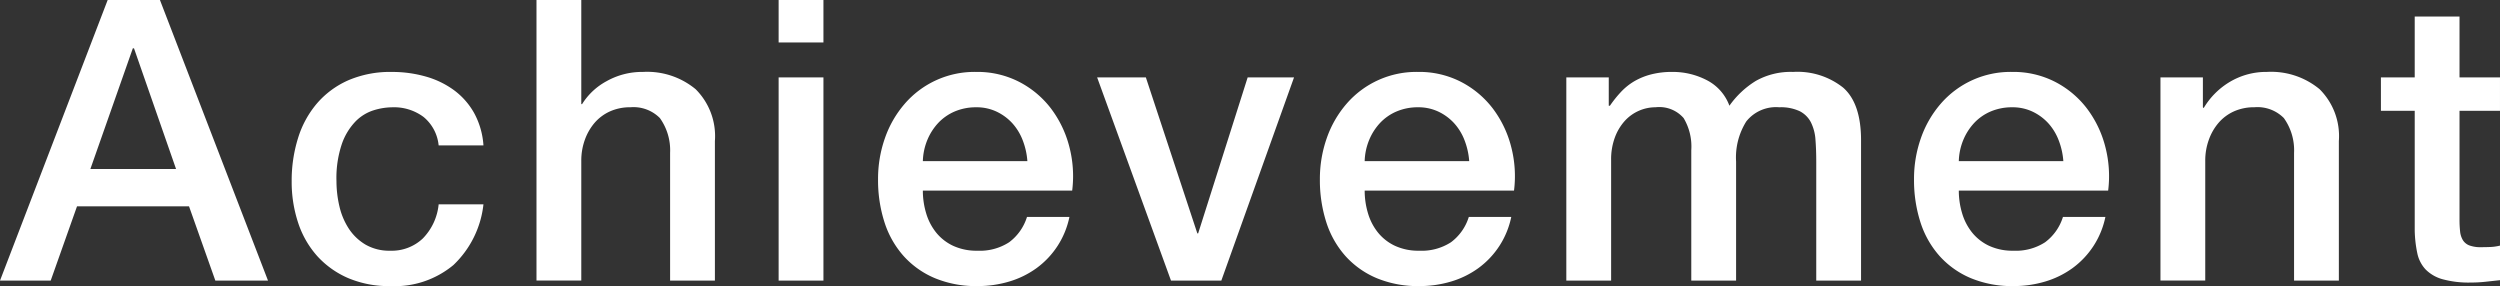
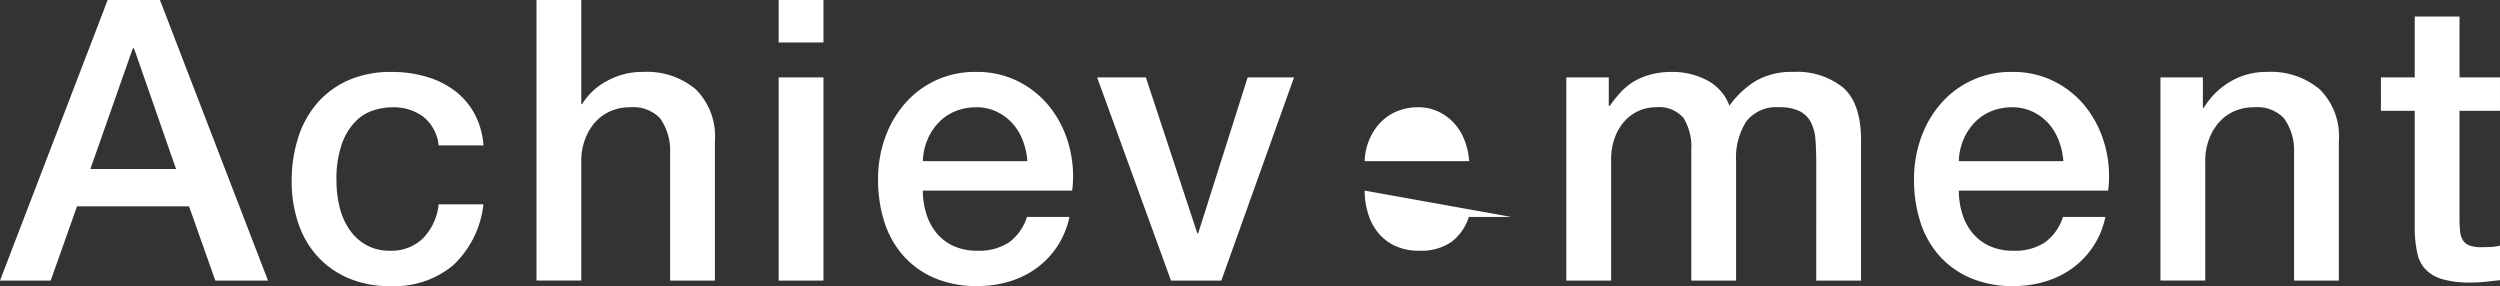
<svg xmlns="http://www.w3.org/2000/svg" width="254.469" height="29.12">
  <rect width="100%" height="100%" fill="#333333" stroke="none" />
-   <path d="M10.96 0h5.32l11 28.562h-5.36L19.24 21H7.84l-2.68 7.562H0ZM9.2 17.2h8.72L13.64 4.92h-.12Zm35.448-2.399a4.277 4.277 0 0 0-1.54-2.9 5.025 5.025 0 0 0-3.18-.98 6.525 6.525 0 0 0-1.881.3 4.459 4.459 0 0 0-1.839 1.119 6.275 6.275 0 0 0-1.4 2.28 10.841 10.841 0 0 0-.56 3.819 11.239 11.239 0 0 0 .3 2.561 7.024 7.024 0 0 0 .961 2.28 5.2 5.2 0 0 0 1.7 1.62 4.828 4.828 0 0 0 2.52.619 4.587 4.587 0 0 0 3.3-1.239 5.772 5.772 0 0 0 1.62-3.479h4.56a10.02 10.02 0 0 1-3.06 6.18 9.343 9.343 0 0 1-6.42 2.14 10.6 10.6 0 0 1-4.3-.819 9.13 9.13 0 0 1-3.14-2.239 9.524 9.524 0 0 1-1.94-3.382 13.2 13.2 0 0 1-.66-4.24 14.477 14.477 0 0 1 .64-4.359 9.971 9.971 0 0 1 1.92-3.54 8.99 8.99 0 0 1 3.18-2.36 10.747 10.747 0 0 1 4.46-.859 12.464 12.464 0 0 1 3.42.46 9.008 9.008 0 0 1 2.88 1.38 7.351 7.351 0 0 1 2.06 2.32 7.95 7.95 0 0 1 .96 3.32ZM54.608 0h4.56v10.6h.08a6.648 6.648 0 0 1 2.5-2.34 7.382 7.382 0 0 1 3.7-.939 7.729 7.729 0 0 1 5.36 1.76 6.739 6.739 0 0 1 1.96 5.279v14.2h-4.56v-13a5.629 5.629 0 0 0-1.04-3.542 3.783 3.783 0 0 0-3-1.1 4.977 4.977 0 0 0-2.08.42 4.517 4.517 0 0 0-1.561 1.16 5.5 5.5 0 0 0-1 1.74 6.229 6.229 0 0 0-.359 2.119v12.2h-4.56Zm24.647 0h4.561v4.32h-4.561Zm0 7.88h4.561v20.682h-4.561Zm14.68 11.52a7.937 7.937 0 0 0 .34 2.32 5.709 5.709 0 0 0 1.02 1.959 4.885 4.885 0 0 0 1.72 1.34 5.665 5.665 0 0 0 2.48.5 5.473 5.473 0 0 0 3.22-.859 5.086 5.086 0 0 0 1.82-2.58h4.32a8.579 8.579 0 0 1-3.36 5.221 9.158 9.158 0 0 1-2.78 1.359 11.193 11.193 0 0 1-3.22.46 10.95 10.95 0 0 1-4.32-.8 8.927 8.927 0 0 1-3.18-2.24 9.515 9.515 0 0 1-1.96-3.439 13.981 13.981 0 0 1-.66-4.4 12.449 12.449 0 0 1 .7-4.179 10.693 10.693 0 0 1 2-3.481 9.382 9.382 0 0 1 7.3-3.26 9.269 9.269 0 0 1 4.38 1.02 9.607 9.607 0 0 1 3.22 2.7 10.948 10.948 0 0 1 1.86 3.86 11.859 11.859 0 0 1 .3 4.5Zm10.64-3a7.345 7.345 0 0 0-.46-2.08 5.572 5.572 0 0 0-1.04-1.74 5.164 5.164 0 0 0-1.6-1.2 4.726 4.726 0 0 0-2.1-.46 5.508 5.508 0 0 0-2.18.42 5 5 0 0 0-1.68 1.16 5.749 5.749 0 0 0-1.12 1.74 6.074 6.074 0 0 0-.46 2.16Zm7.1-8.52h4.96l5.24 15.88h.08l5.041-15.88h4.72l-7.4 20.682h-5.123Zm27.233 11.52a7.937 7.937 0 0 0 .34 2.32 5.69 5.69 0 0 0 1.02 1.959 4.894 4.894 0 0 0 1.72 1.34 5.66 5.66 0 0 0 2.479.5 5.474 5.474 0 0 0 3.221-.859 5.08 5.08 0 0 0 1.819-2.58h4.321a8.574 8.574 0 0 1-3.361 5.221 9.152 9.152 0 0 1-2.779 1.359 11.2 11.2 0 0 1-3.221.46 10.948 10.948 0 0 1-4.319-.8 8.94 8.94 0 0 1-3.181-2.24 9.53 9.53 0 0 1-1.96-3.439 14.01 14.01 0 0 1-.659-4.4 12.449 12.449 0 0 1 .7-4.179 10.711 10.711 0 0 1 2-3.481 9.387 9.387 0 0 1 7.3-3.26 9.275 9.275 0 0 1 4.38 1.02 9.616 9.616 0 0 1 3.22 2.7 10.948 10.948 0 0 1 1.86 3.86 11.838 11.838 0 0 1 .3 4.5Zm10.639-3a7.342 7.342 0 0 0-.459-2.08 5.537 5.537 0 0 0-1.041-1.74 5.16 5.16 0 0 0-1.6-1.2 4.729 4.729 0 0 0-2.1-.46 5.5 5.5 0 0 0-2.18.42 4.979 4.979 0 0 0-1.68 1.16 5.751 5.751 0 0 0-1.12 1.74 6.054 6.054 0 0 0-.46 2.16Zm9.885-8.52h4.32v2.88h.12a11.7 11.7 0 0 1 1.12-1.4 6.158 6.158 0 0 1 1.34-1.079 6.768 6.768 0 0 1 1.7-.7 8.418 8.418 0 0 1 2.2-.26 7.486 7.486 0 0 1 3.5.84 4.755 4.755 0 0 1 2.3 2.6 9.194 9.194 0 0 1 2.68-2.52 7.226 7.226 0 0 1 3.8-.92 7.474 7.474 0 0 1 5.1 1.6q1.82 1.6 1.82 5.36v14.281h-4.56V16.481q0-1.239-.08-2.26a4.632 4.632 0 0 0-.46-1.761 2.623 2.623 0 0 0-1.14-1.14 4.508 4.508 0 0 0-2.08-.4 3.863 3.863 0 0 0-3.36 1.439 6.882 6.882 0 0 0-1.04 4.08v12.122h-4.56V15.28a5.633 5.633 0 0 0-.78-3.261 3.284 3.284 0 0 0-2.86-1.1 4.179 4.179 0 0 0-1.7.36 4.223 4.223 0 0 0-1.44 1.04 5.191 5.191 0 0 0-1 1.68 6.374 6.374 0 0 0-.38 2.28V28.56h-4.56Zm39.951 11.52a7.97 7.97 0 0 0 .34 2.32 5.709 5.709 0 0 0 1.021 1.959 4.886 4.886 0 0 0 1.72 1.34 5.66 5.66 0 0 0 2.479.5 5.476 5.476 0 0 0 3.221-.859 5.085 5.085 0 0 0 1.819-2.58h4.32a8.579 8.579 0 0 1-3.36 5.221 9.152 9.152 0 0 1-2.779 1.359 11.205 11.205 0 0 1-3.221.46 10.948 10.948 0 0 1-4.319-.8 8.931 8.931 0 0 1-3.181-2.24 9.515 9.515 0 0 1-1.96-3.439 14.012 14.012 0 0 1-.659-4.4 12.423 12.423 0 0 1 .7-4.179 10.711 10.711 0 0 1 2-3.481 9.387 9.387 0 0 1 7.3-3.26 9.275 9.275 0 0 1 4.38 1.02 9.6 9.6 0 0 1 3.219 2.7 10.95 10.95 0 0 1 1.861 3.86 11.858 11.858 0 0 1 .3 4.5Zm10.64-3a7.343 7.343 0 0 0-.46-2.08 5.535 5.535 0 0 0-1.04-1.74 5.164 5.164 0 0 0-1.6-1.2 4.725 4.725 0 0 0-2.1-.46 5.513 5.513 0 0 0-2.181.42 4.975 4.975 0 0 0-1.679 1.16 5.772 5.772 0 0 0-1.121 1.74 6.074 6.074 0 0 0-.46 2.16Zm9.885-8.52h4.319v3.04l.08.08a7.65 7.65 0 0 1 2.72-2.7 7.24 7.24 0 0 1 3.721-.98 7.728 7.728 0 0 1 5.359 1.76 6.736 6.736 0 0 1 1.96 5.279v14.2h-4.56v-13a5.623 5.623 0 0 0-1.04-3.542 3.778 3.778 0 0 0-3-1.1 4.984 4.984 0 0 0-2.08.42 4.509 4.509 0 0 0-1.559 1.16 5.445 5.445 0 0 0-1 1.74 6.206 6.206 0 0 0-.361 2.119v12.2h-4.559Zm22.44 0h3.44v-6.2h4.56v6.2h4.12v3.4h-4.12v11.04a11.032 11.032 0 0 0 .06 1.241 2.131 2.131 0 0 0 .28.878 1.343 1.343 0 0 0 .66.541 3.262 3.262 0 0 0 1.2.18c.321 0 .641-.006.961-.02a4.788 4.788 0 0 0 .96-.141v3.52q-.759.081-1.48.16a13.313 13.313 0 0 1-1.48.08 10.1 10.1 0 0 1-2.9-.34 3.875 3.875 0 0 1-1.72-1 3.446 3.446 0 0 1-.841-1.66 12.48 12.48 0 0 1-.259-2.279v-12.2h-3.44Z" fill="#fff" />
+   <path d="M10.96 0h5.32l11 28.562h-5.36L19.24 21H7.84l-2.68 7.562H0ZM9.2 17.2h8.72L13.64 4.92h-.12Zm35.448-2.399a4.277 4.277 0 0 0-1.54-2.9 5.025 5.025 0 0 0-3.18-.98 6.525 6.525 0 0 0-1.881.3 4.459 4.459 0 0 0-1.839 1.119 6.275 6.275 0 0 0-1.4 2.28 10.841 10.841 0 0 0-.56 3.819 11.239 11.239 0 0 0 .3 2.561 7.024 7.024 0 0 0 .961 2.28 5.2 5.2 0 0 0 1.7 1.62 4.828 4.828 0 0 0 2.52.619 4.587 4.587 0 0 0 3.3-1.239 5.772 5.772 0 0 0 1.62-3.479h4.56a10.02 10.02 0 0 1-3.06 6.18 9.343 9.343 0 0 1-6.42 2.14 10.6 10.6 0 0 1-4.3-.819 9.13 9.13 0 0 1-3.14-2.239 9.524 9.524 0 0 1-1.94-3.382 13.2 13.2 0 0 1-.66-4.24 14.477 14.477 0 0 1 .64-4.359 9.971 9.971 0 0 1 1.92-3.54 8.99 8.99 0 0 1 3.18-2.36 10.747 10.747 0 0 1 4.46-.859 12.464 12.464 0 0 1 3.42.46 9.008 9.008 0 0 1 2.88 1.38 7.351 7.351 0 0 1 2.06 2.32 7.95 7.95 0 0 1 .96 3.32ZM54.608 0h4.56v10.6h.08a6.648 6.648 0 0 1 2.5-2.34 7.382 7.382 0 0 1 3.7-.939 7.729 7.729 0 0 1 5.36 1.76 6.739 6.739 0 0 1 1.96 5.279v14.2h-4.56v-13a5.629 5.629 0 0 0-1.04-3.542 3.783 3.783 0 0 0-3-1.1 4.977 4.977 0 0 0-2.08.42 4.517 4.517 0 0 0-1.561 1.16 5.5 5.5 0 0 0-1 1.74 6.229 6.229 0 0 0-.359 2.119v12.2h-4.56Zm24.647 0h4.561v4.32h-4.561Zm0 7.88h4.561v20.682h-4.561Zm14.68 11.52a7.937 7.937 0 0 0 .34 2.32 5.709 5.709 0 0 0 1.02 1.959 4.885 4.885 0 0 0 1.72 1.34 5.665 5.665 0 0 0 2.48.5 5.473 5.473 0 0 0 3.22-.859 5.086 5.086 0 0 0 1.82-2.58h4.32a8.579 8.579 0 0 1-3.36 5.221 9.158 9.158 0 0 1-2.78 1.359 11.193 11.193 0 0 1-3.22.46 10.95 10.95 0 0 1-4.32-.8 8.927 8.927 0 0 1-3.18-2.24 9.515 9.515 0 0 1-1.96-3.439 13.981 13.981 0 0 1-.66-4.4 12.449 12.449 0 0 1 .7-4.179 10.693 10.693 0 0 1 2-3.481 9.382 9.382 0 0 1 7.3-3.26 9.269 9.269 0 0 1 4.38 1.02 9.607 9.607 0 0 1 3.22 2.7 10.948 10.948 0 0 1 1.86 3.86 11.859 11.859 0 0 1 .3 4.5Zm10.64-3a7.345 7.345 0 0 0-.46-2.08 5.572 5.572 0 0 0-1.04-1.74 5.164 5.164 0 0 0-1.6-1.2 4.726 4.726 0 0 0-2.1-.46 5.508 5.508 0 0 0-2.18.42 5 5 0 0 0-1.68 1.16 5.749 5.749 0 0 0-1.12 1.74 6.074 6.074 0 0 0-.46 2.16Zm7.1-8.52h4.96l5.24 15.88h.08l5.041-15.88h4.72l-7.4 20.682h-5.123Zm27.233 11.52a7.937 7.937 0 0 0 .34 2.32 5.69 5.69 0 0 0 1.02 1.959 4.894 4.894 0 0 0 1.72 1.34 5.66 5.66 0 0 0 2.479.5 5.474 5.474 0 0 0 3.221-.859 5.08 5.08 0 0 0 1.819-2.58h4.321Zm10.639-3a7.342 7.342 0 0 0-.459-2.08 5.537 5.537 0 0 0-1.041-1.74 5.16 5.16 0 0 0-1.6-1.2 4.729 4.729 0 0 0-2.1-.46 5.5 5.5 0 0 0-2.18.42 4.979 4.979 0 0 0-1.68 1.16 5.751 5.751 0 0 0-1.12 1.74 6.054 6.054 0 0 0-.46 2.16Zm9.885-8.52h4.32v2.88h.12a11.7 11.7 0 0 1 1.12-1.4 6.158 6.158 0 0 1 1.34-1.079 6.768 6.768 0 0 1 1.7-.7 8.418 8.418 0 0 1 2.2-.26 7.486 7.486 0 0 1 3.5.84 4.755 4.755 0 0 1 2.3 2.6 9.194 9.194 0 0 1 2.68-2.52 7.226 7.226 0 0 1 3.8-.92 7.474 7.474 0 0 1 5.1 1.6q1.82 1.6 1.82 5.36v14.281h-4.56V16.481q0-1.239-.08-2.26a4.632 4.632 0 0 0-.46-1.761 2.623 2.623 0 0 0-1.14-1.14 4.508 4.508 0 0 0-2.08-.4 3.863 3.863 0 0 0-3.36 1.439 6.882 6.882 0 0 0-1.04 4.08v12.122h-4.56V15.28a5.633 5.633 0 0 0-.78-3.261 3.284 3.284 0 0 0-2.86-1.1 4.179 4.179 0 0 0-1.7.36 4.223 4.223 0 0 0-1.44 1.04 5.191 5.191 0 0 0-1 1.68 6.374 6.374 0 0 0-.38 2.28V28.56h-4.56Zm39.951 11.52a7.97 7.97 0 0 0 .34 2.32 5.709 5.709 0 0 0 1.021 1.959 4.886 4.886 0 0 0 1.72 1.34 5.66 5.66 0 0 0 2.479.5 5.476 5.476 0 0 0 3.221-.859 5.085 5.085 0 0 0 1.819-2.58h4.32a8.579 8.579 0 0 1-3.36 5.221 9.152 9.152 0 0 1-2.779 1.359 11.205 11.205 0 0 1-3.221.46 10.948 10.948 0 0 1-4.319-.8 8.931 8.931 0 0 1-3.181-2.24 9.515 9.515 0 0 1-1.96-3.439 14.012 14.012 0 0 1-.659-4.4 12.423 12.423 0 0 1 .7-4.179 10.711 10.711 0 0 1 2-3.481 9.387 9.387 0 0 1 7.3-3.26 9.275 9.275 0 0 1 4.38 1.02 9.6 9.6 0 0 1 3.219 2.7 10.95 10.95 0 0 1 1.861 3.86 11.858 11.858 0 0 1 .3 4.5Zm10.64-3a7.343 7.343 0 0 0-.46-2.08 5.535 5.535 0 0 0-1.04-1.74 5.164 5.164 0 0 0-1.6-1.2 4.725 4.725 0 0 0-2.1-.46 5.513 5.513 0 0 0-2.181.42 4.975 4.975 0 0 0-1.679 1.16 5.772 5.772 0 0 0-1.121 1.74 6.074 6.074 0 0 0-.46 2.16Zm9.885-8.52h4.319v3.04l.08.08a7.65 7.65 0 0 1 2.72-2.7 7.24 7.24 0 0 1 3.721-.98 7.728 7.728 0 0 1 5.359 1.76 6.736 6.736 0 0 1 1.96 5.279v14.2h-4.56v-13a5.623 5.623 0 0 0-1.04-3.542 3.778 3.778 0 0 0-3-1.1 4.984 4.984 0 0 0-2.08.42 4.509 4.509 0 0 0-1.559 1.16 5.445 5.445 0 0 0-1 1.74 6.206 6.206 0 0 0-.361 2.119v12.2h-4.559Zm22.44 0h3.44v-6.2h4.56v6.2h4.12v3.4h-4.12v11.04a11.032 11.032 0 0 0 .06 1.241 2.131 2.131 0 0 0 .28.878 1.343 1.343 0 0 0 .66.541 3.262 3.262 0 0 0 1.2.18c.321 0 .641-.006.961-.02a4.788 4.788 0 0 0 .96-.141v3.52q-.759.081-1.48.16a13.313 13.313 0 0 1-1.48.08 10.1 10.1 0 0 1-2.9-.34 3.875 3.875 0 0 1-1.72-1 3.446 3.446 0 0 1-.841-1.66 12.48 12.48 0 0 1-.259-2.279v-12.2h-3.44Z" fill="#fff" />
</svg>